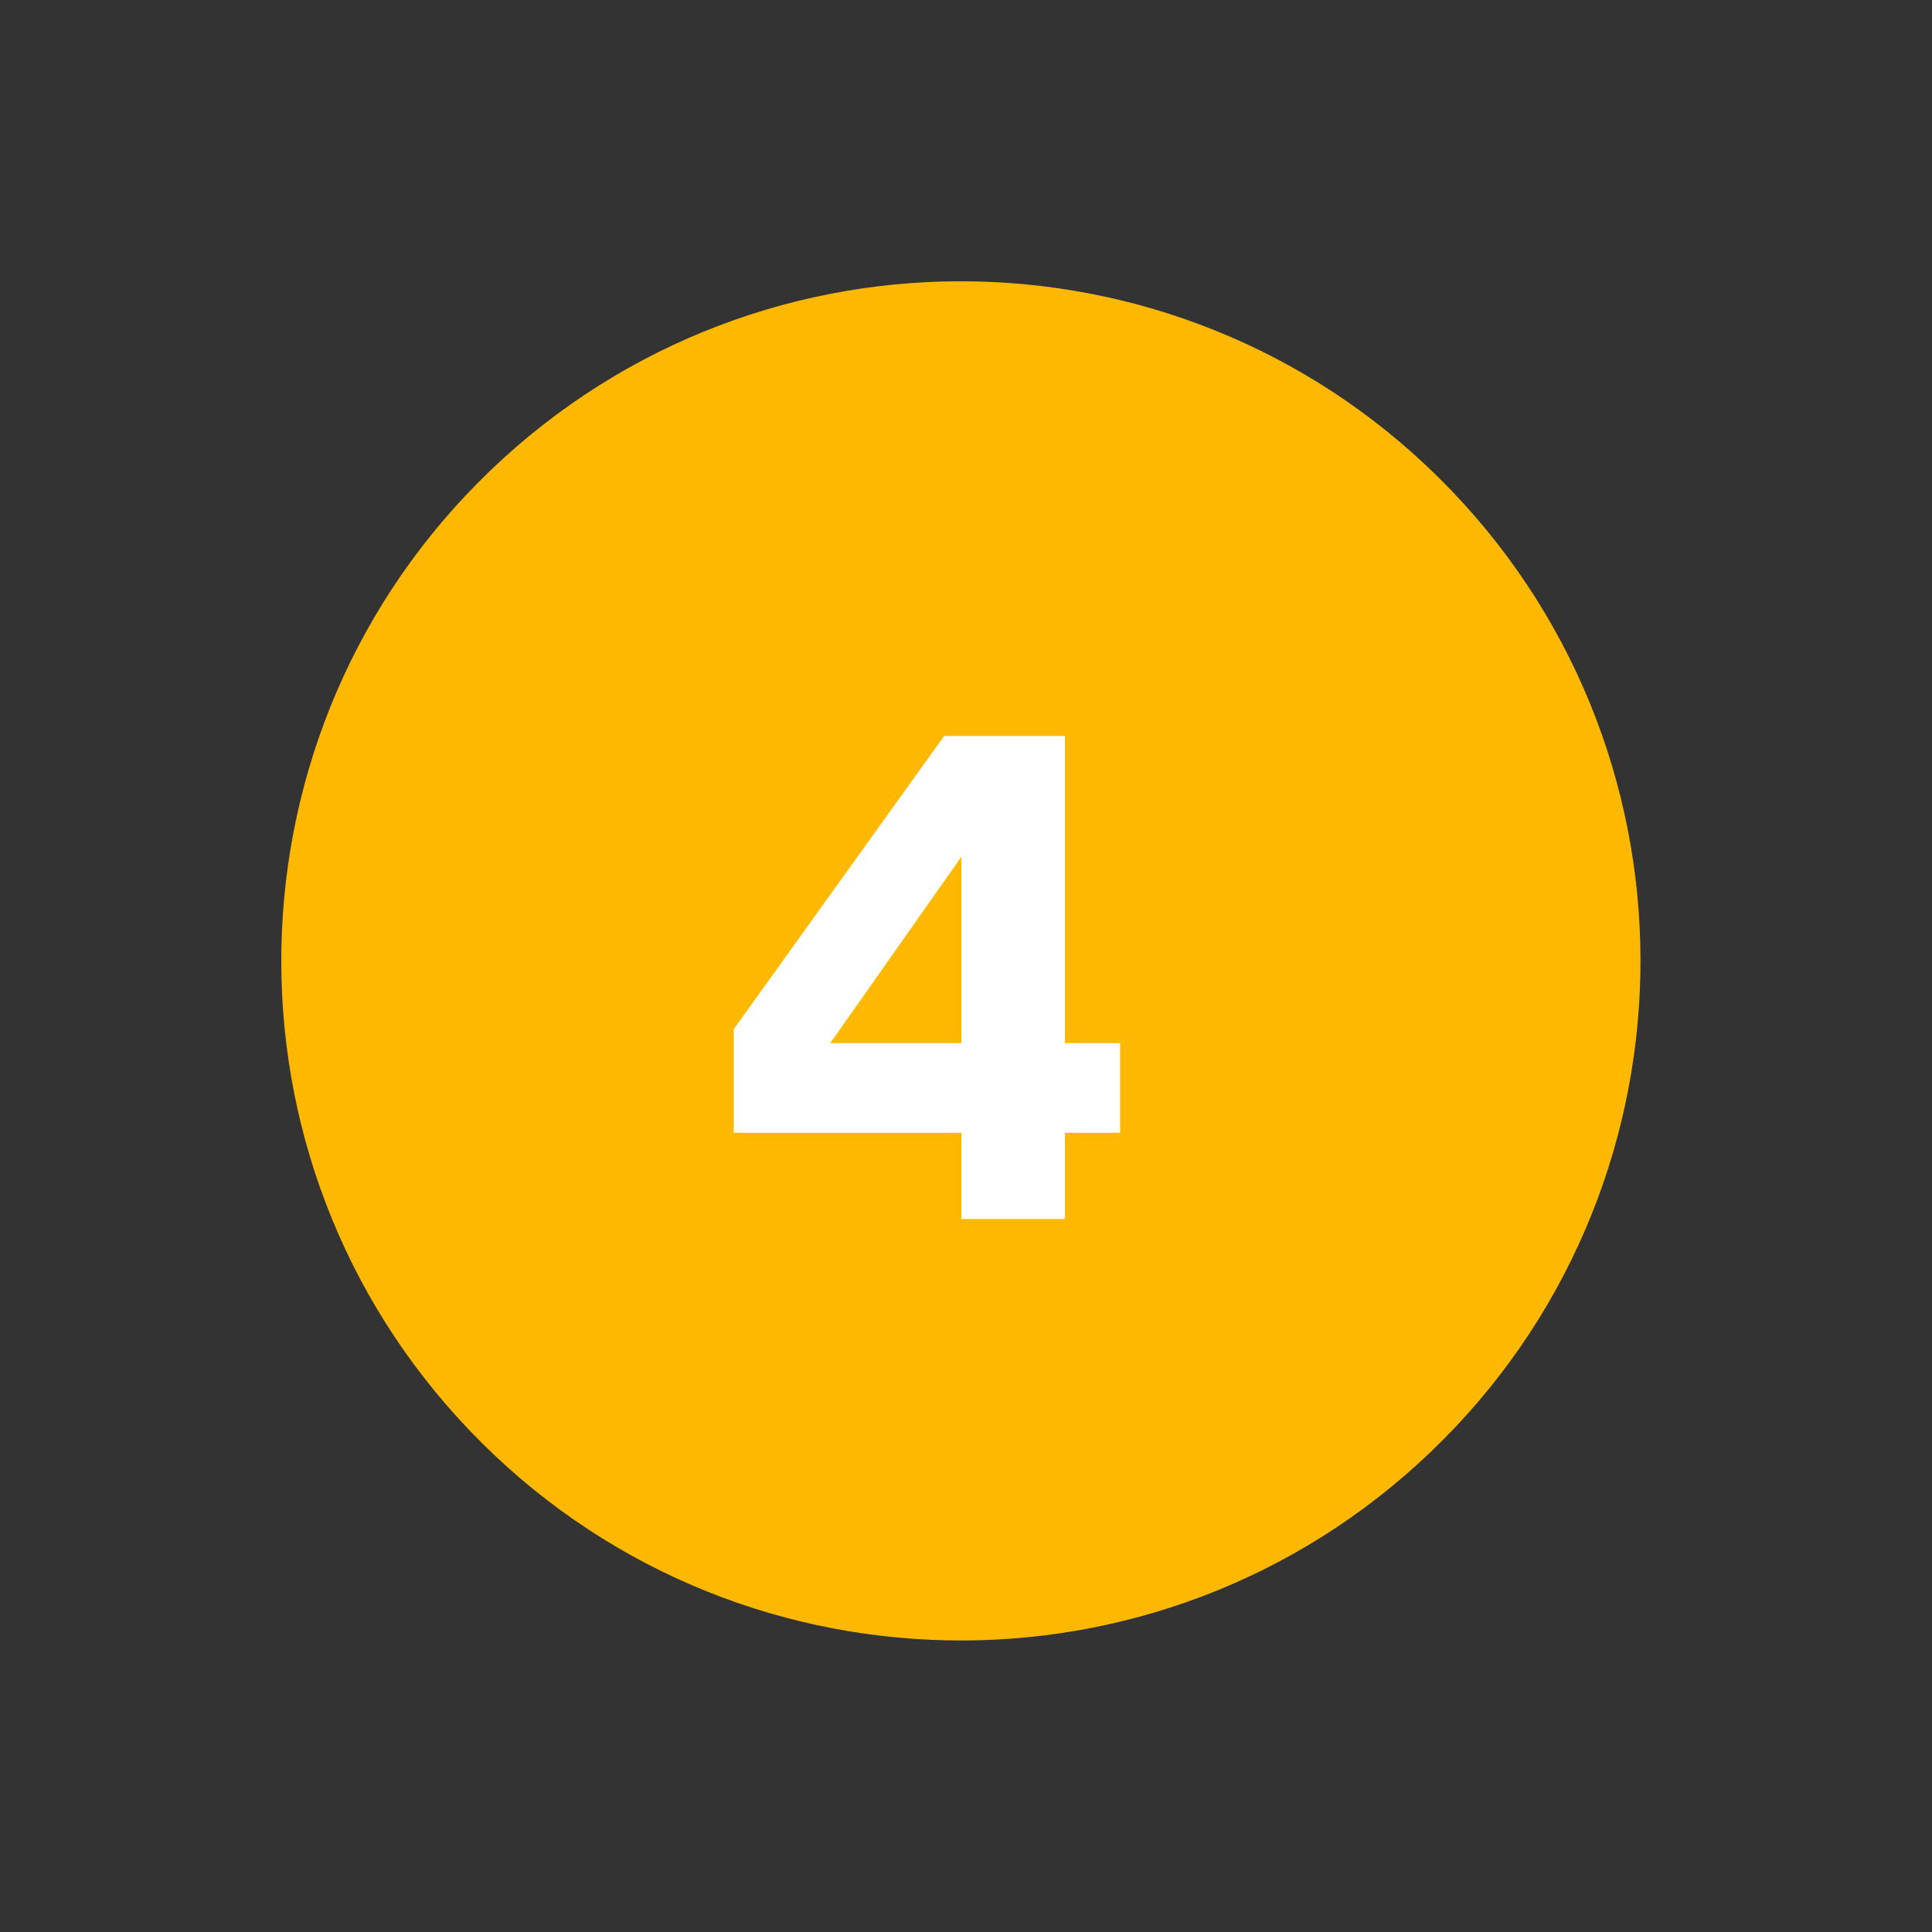
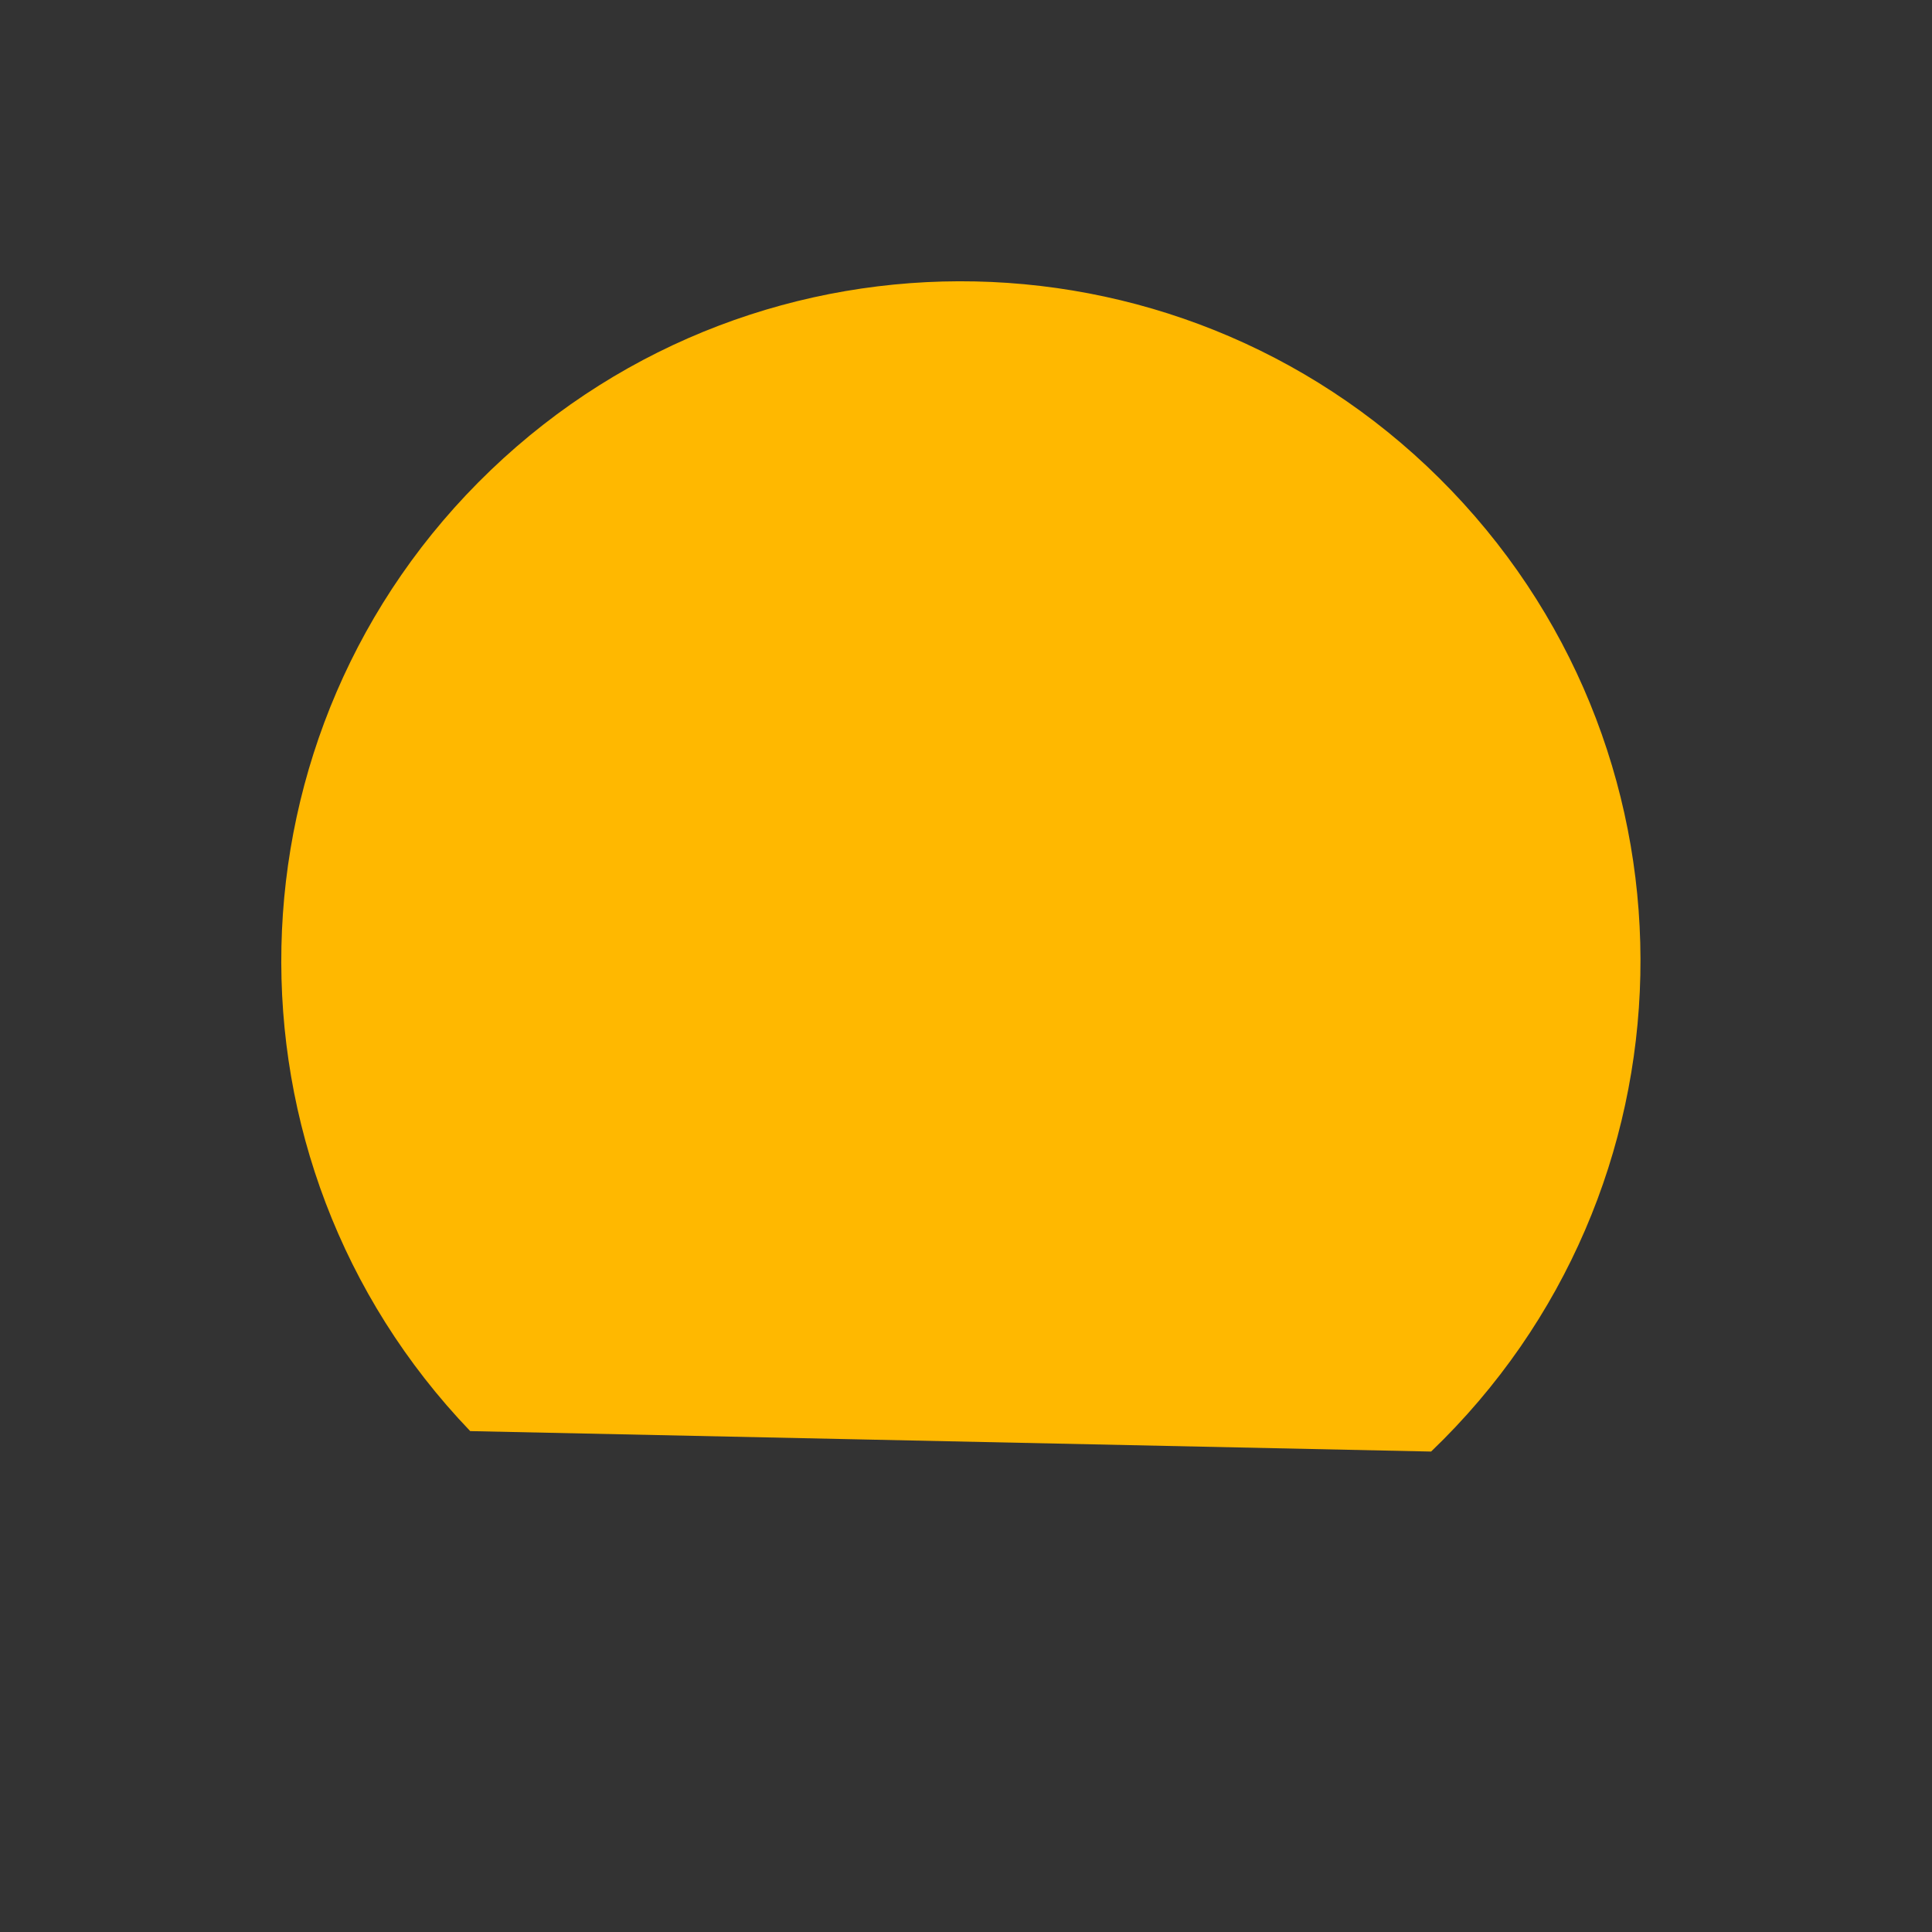
<svg xmlns="http://www.w3.org/2000/svg" width="84" height="84" viewBox="0 0 84 84" fill="none">
  <rect x="0" y="0" width="84" height="84" fill="#333333" stroke="none" />
-   <path d="M62.222 63.111C74.004 51.82 74.402 33.116 63.111 21.334C51.82 9.551 33.116 9.153 21.334 20.444C9.551 31.735 9.153 50.439 20.444 62.222C31.735 74.004 50.439 74.402 62.222 63.111Z" fill="#FFB800" />
-   <path d="M46.3 45.35V32H41.05L31.9 44.75V49.25H41.8V53H46.3V49.25H48.7V45.35H46.3ZM41.8 45.35H36.1L41.8 37.25V45.35Z" fill="white" />
+   <path d="M62.222 63.111C74.004 51.82 74.402 33.116 63.111 21.334C51.82 9.551 33.116 9.153 21.334 20.444C9.551 31.735 9.153 50.439 20.444 62.222Z" fill="#FFB800" />
</svg>